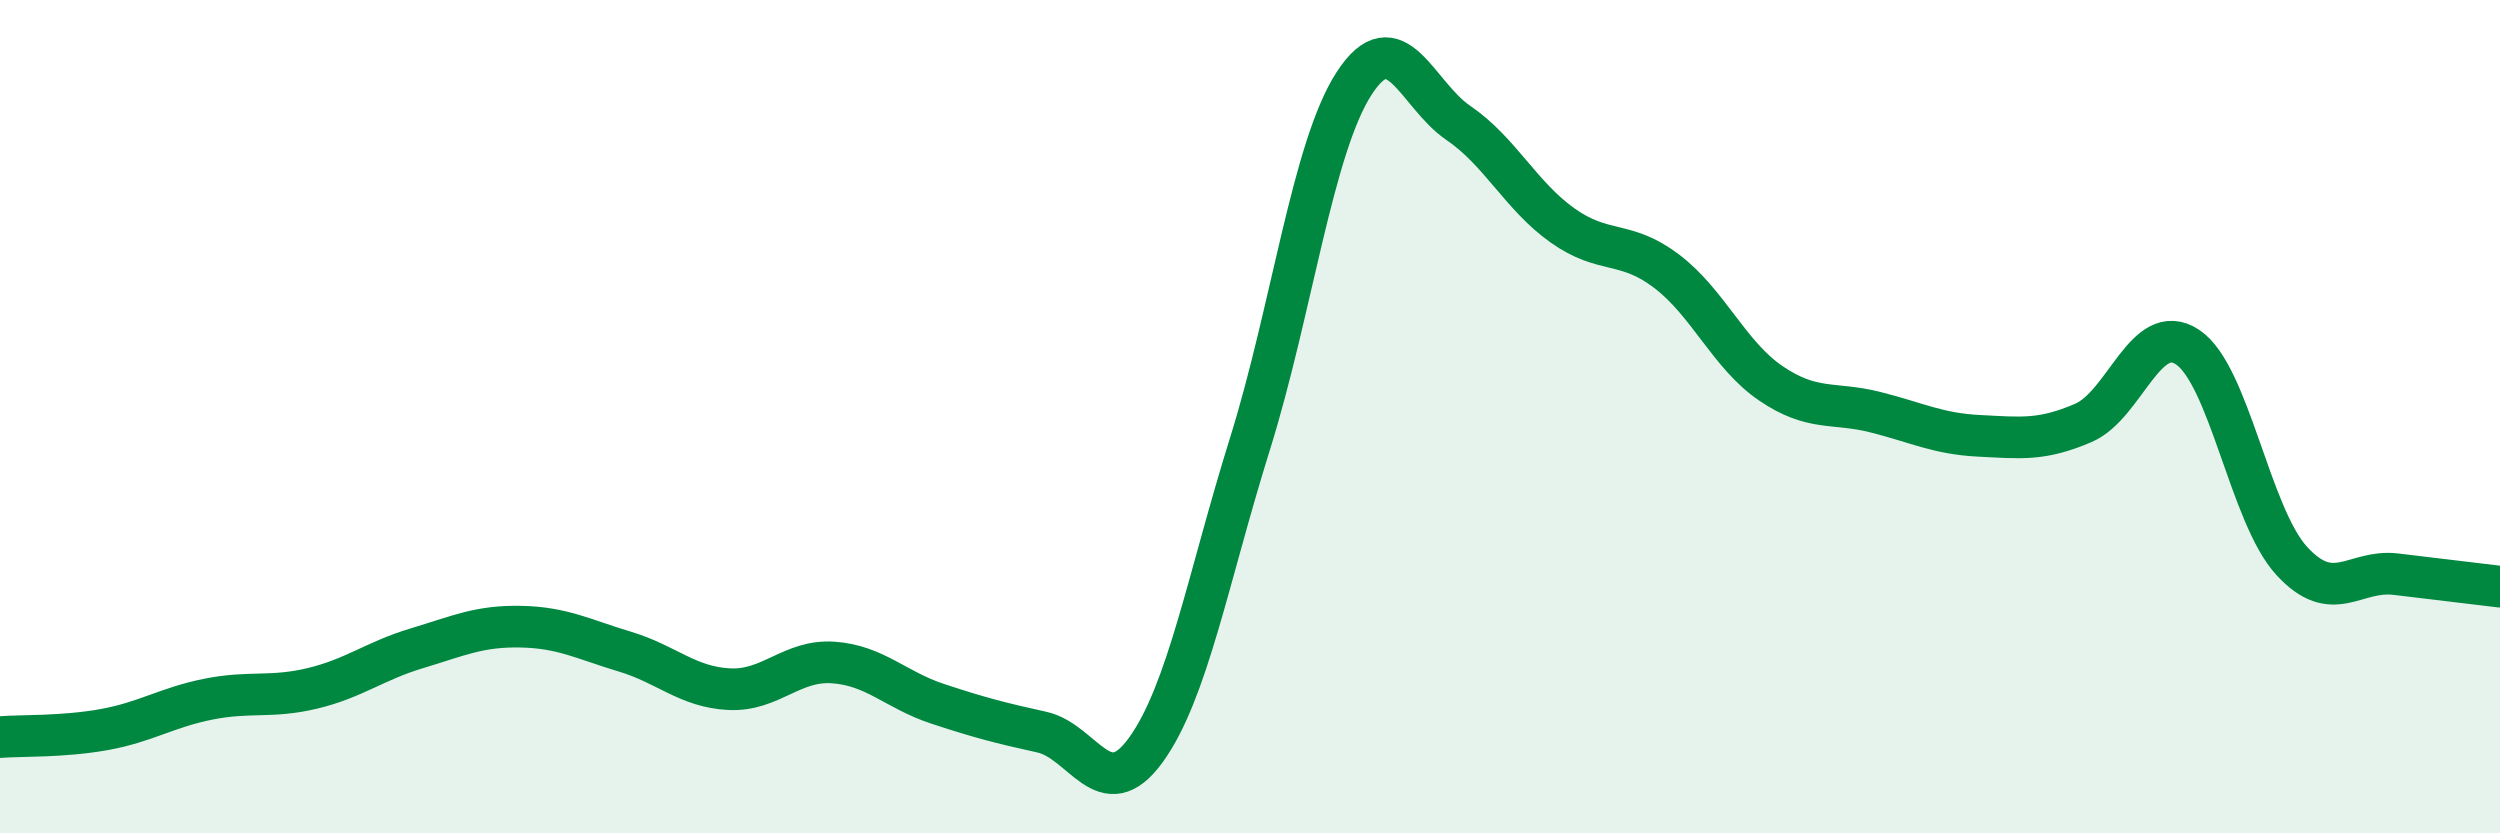
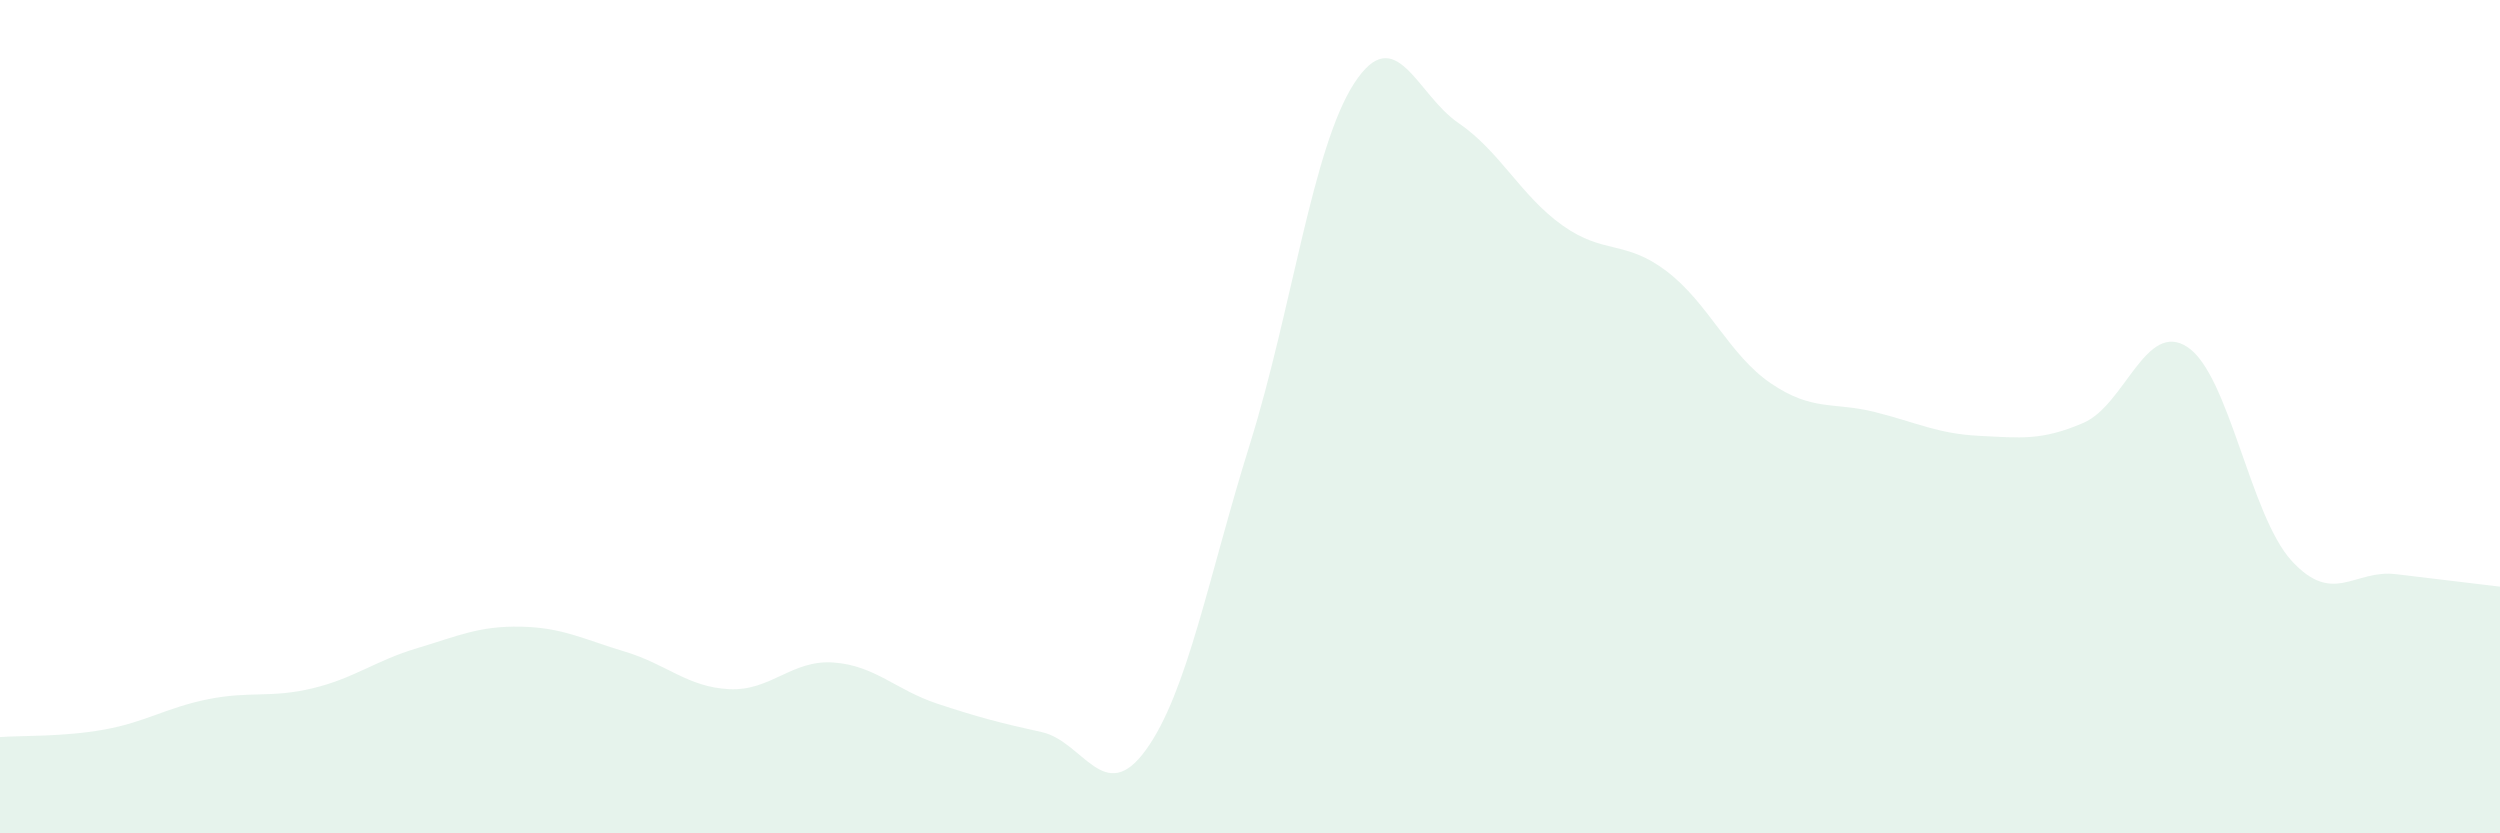
<svg xmlns="http://www.w3.org/2000/svg" width="60" height="20" viewBox="0 0 60 20">
  <path d="M 0,17.69 C 0.5,17.65 1.5,17.69 2.5,17.51 C 3.5,17.33 4,16.98 5,16.78 C 6,16.58 6.5,16.76 7.5,16.52 C 8.5,16.28 9,15.86 10,15.56 C 11,15.26 11.5,15.02 12.5,15.04 C 13.5,15.06 14,15.34 15,15.64 C 16,15.94 16.5,16.49 17.5,16.54 C 18.5,16.59 19,15.83 20,15.9 C 21,15.97 21.5,16.56 22.5,16.89 C 23.5,17.22 24,17.35 25,17.57 C 26,17.79 26.5,19.38 27.5,18 C 28.5,16.62 29,13.85 30,10.65 C 31,7.45 31.5,3.54 32.5,2 C 33.5,0.46 34,2.27 35,2.95 C 36,3.63 36.5,4.7 37.5,5.41 C 38.5,6.12 39,5.75 40,6.51 C 41,7.27 41.5,8.52 42.5,9.2 C 43.5,9.88 44,9.64 45,9.89 C 46,10.14 46.5,10.41 47.5,10.46 C 48.5,10.51 49,10.58 50,10.15 C 51,9.72 51.5,7.67 52.5,8.33 C 53.5,8.99 54,12.37 55,13.46 C 56,14.55 56.5,13.66 57.5,13.78 C 58.5,13.9 59.5,14.02 60,14.08L60 20L0 20Z" fill="#008740" opacity="0.1" stroke-linecap="round" stroke-linejoin="round" />
-   <path d="M 0,17.69 C 0.5,17.65 1.5,17.69 2.5,17.51 C 3.5,17.33 4,16.98 5,16.78 C 6,16.58 6.5,16.76 7.5,16.52 C 8.5,16.28 9,15.86 10,15.56 C 11,15.26 11.5,15.02 12.5,15.04 C 13.5,15.06 14,15.34 15,15.64 C 16,15.94 16.5,16.49 17.5,16.54 C 18.5,16.59 19,15.83 20,15.9 C 21,15.97 21.5,16.56 22.5,16.89 C 23.5,17.22 24,17.35 25,17.57 C 26,17.79 26.5,19.38 27.5,18 C 28.5,16.62 29,13.85 30,10.65 C 31,7.45 31.5,3.54 32.5,2 C 33.5,0.46 34,2.27 35,2.95 C 36,3.63 36.5,4.7 37.5,5.41 C 38.5,6.12 39,5.75 40,6.51 C 41,7.27 41.5,8.52 42.5,9.2 C 43.5,9.88 44,9.64 45,9.89 C 46,10.14 46.5,10.41 47.5,10.46 C 48.5,10.51 49,10.58 50,10.15 C 51,9.72 51.5,7.67 52.5,8.33 C 53.5,8.99 54,12.37 55,13.46 C 56,14.55 56.5,13.66 57.5,13.78 C 58.5,13.9 59.5,14.02 60,14.08" stroke="#008740" stroke-width="1" fill="none" stroke-linecap="round" stroke-linejoin="round" />
</svg>